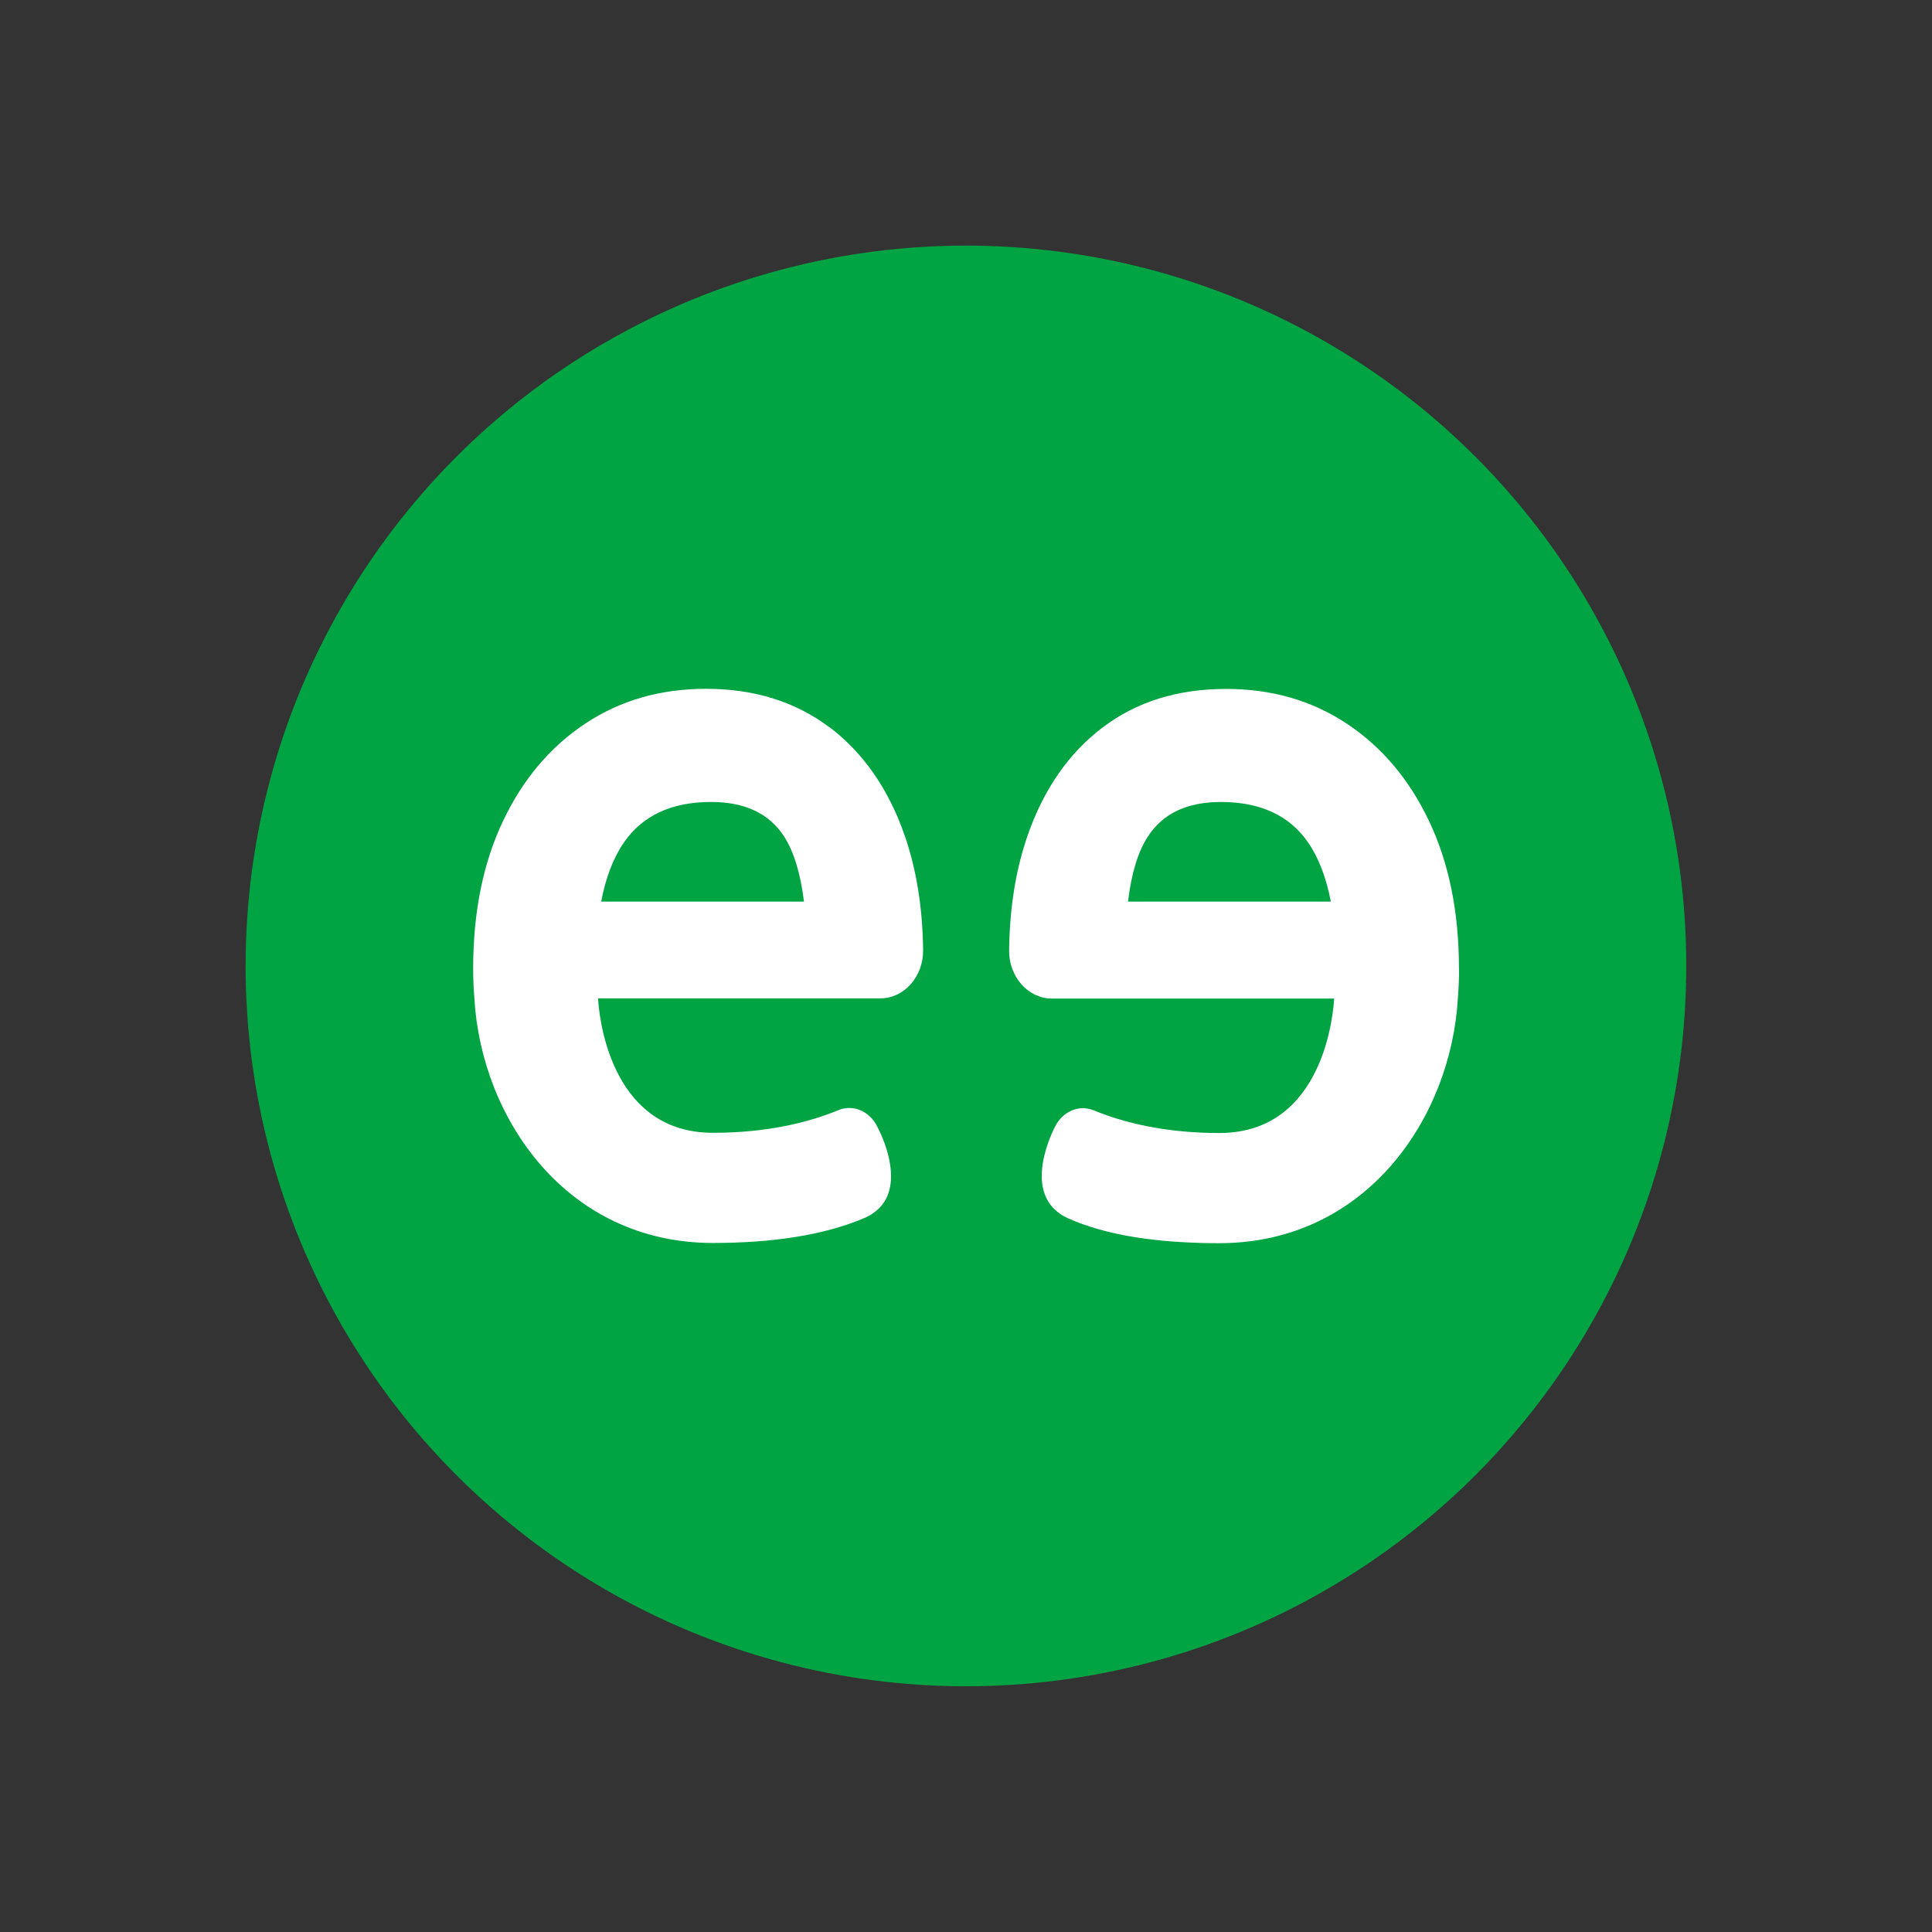
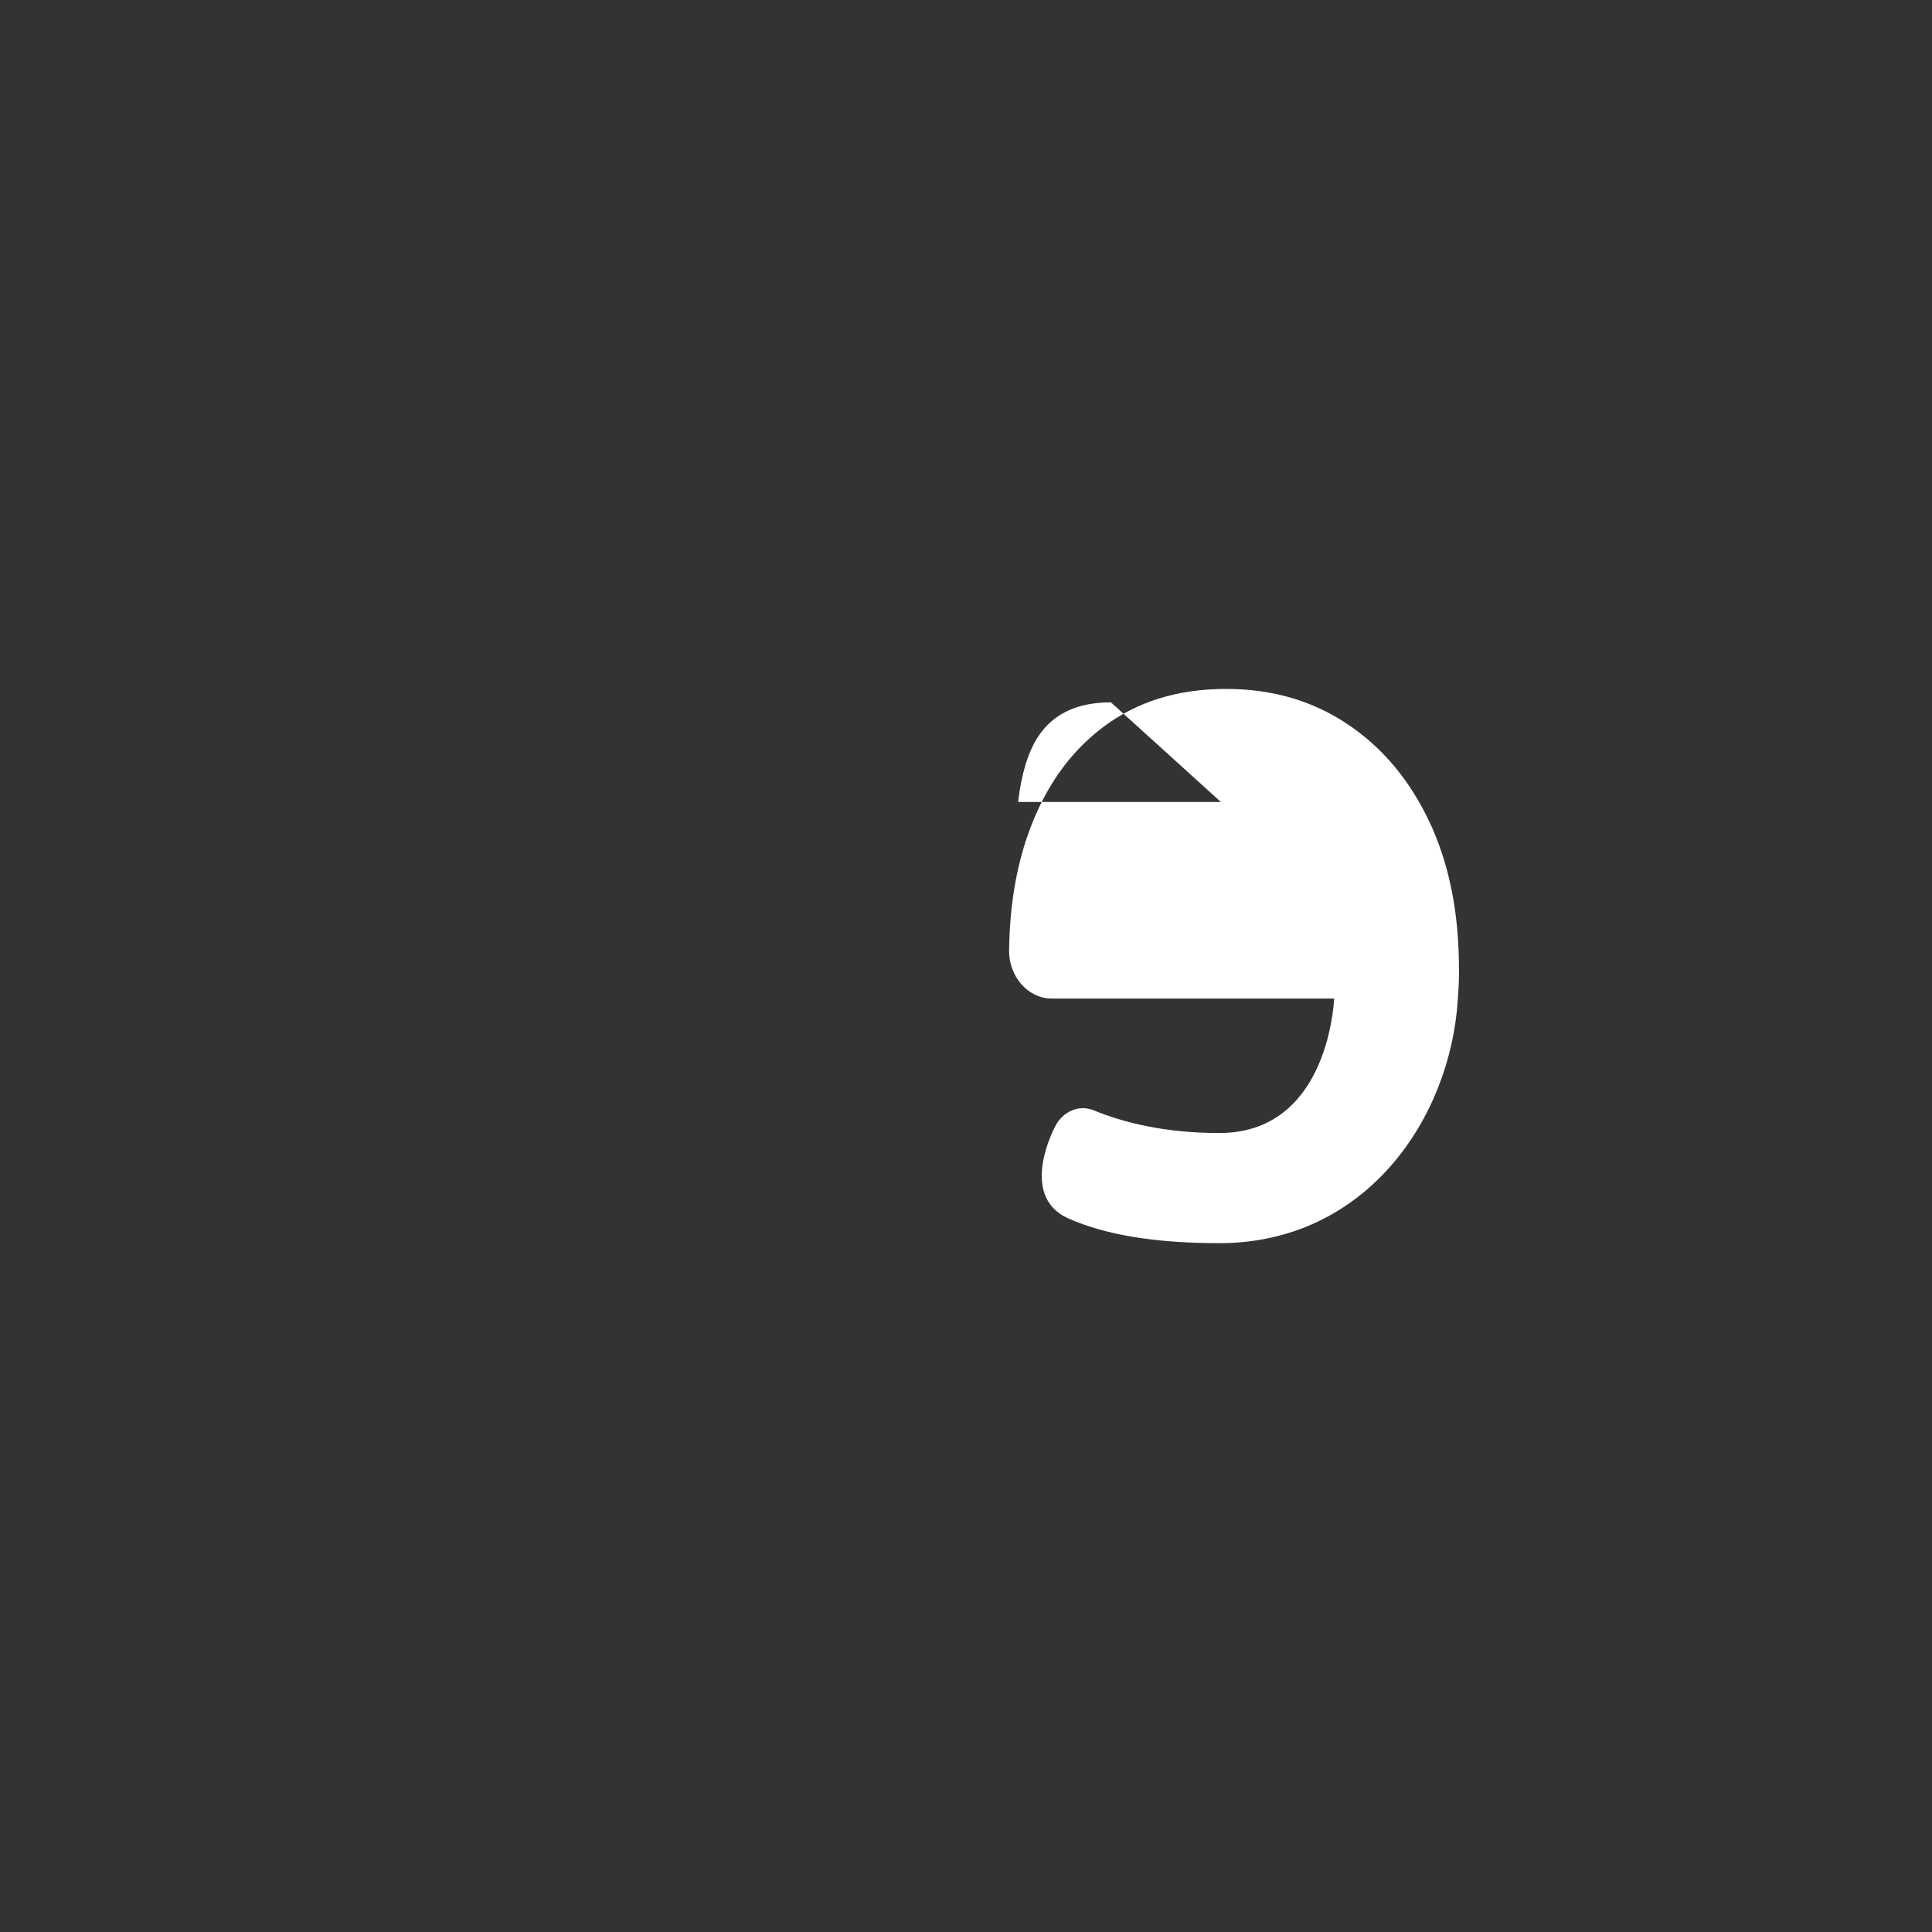
<svg xmlns="http://www.w3.org/2000/svg" id="Construção" viewBox="0 0 174.15 174.15">
  <rect x="0" y="0" width="174.15" height="174.15" fill="#333333" stroke="none" />
  <defs>
    <style>.cls-1{fill:#fff;}.cls-2{fill:#00a443;}</style>
  </defs>
-   <circle class="cls-2" cx="87.07" cy="87.07" r="64.93" />
  <g>
-     <path class="cls-1" d="M74.75,65.55c-3.05-2.3-6.76-3.46-11.11-3.46-4.1,0-7.73,1.04-10.88,3.13s-5.63,5.02-7.42,8.79c-1.79,3.77-2.69,8.21-2.69,13.3,0,.91,.04,1.81,.11,2.68h0c.62,10.76,8.25,22.05,21.51,22.05,5.51,0,10.12-.75,13.6-2.23,4.69-1.98,1.2-8.27,1.2-8.27-.69-1.39-2.17-2.02-3.5-1.47-2.68,1.1-6.4,2.04-11.31,2.04-9.53,0-10.3-11.1-10.35-12.12h25.45c2.14,0,3.88-1.96,3.85-4.36-.05-3.85-.61-7.31-1.68-10.37-1.46-4.17-3.72-7.41-6.77-9.72Zm-10.65,6.74c3.05,0,5.25,1.04,6.59,3.13,.88,1.37,1.47,3.33,1.78,5.85h-18.28c.41-2.15,1.09-3.94,2.05-5.33,1.68-2.43,4.3-3.65,7.86-3.65Z" />
-     <path class="cls-1" d="M131.51,87.32c0-5.1-.9-9.53-2.69-13.3-1.79-3.77-4.27-6.7-7.42-8.79-3.15-2.09-6.78-3.13-10.88-3.13-4.36,0-8.06,1.15-11.11,3.46-3.05,2.3-5.31,5.54-6.77,9.72-1.07,3.06-1.63,6.52-1.68,10.37-.03,2.4,1.72,4.36,3.85,4.36h25.45c-.06,1.03-.82,12.12-10.35,12.12-4.9,0-8.63-.94-11.31-2.04-1.33-.55-2.81,.08-3.5,1.47,0,0-3.37,6.23,1.2,8.27,3.45,1.54,8.09,2.23,13.6,2.23,13.25,0,20.88-11.29,21.51-22.05h0c.07-.87,.11-1.77,.11-2.68Zm-21.46-15.03c3.56,0,6.19,1.22,7.86,3.65,.96,1.39,1.64,3.18,2.05,5.33h-18.28c.3-2.52,.89-4.48,1.78-5.85,1.35-2.09,3.54-3.13,6.59-3.13Z" />
+     <path class="cls-1" d="M131.51,87.32c0-5.1-.9-9.53-2.69-13.3-1.79-3.77-4.27-6.7-7.42-8.79-3.15-2.09-6.78-3.13-10.88-3.13-4.36,0-8.06,1.15-11.11,3.46-3.05,2.3-5.31,5.54-6.77,9.72-1.07,3.06-1.63,6.52-1.68,10.37-.03,2.4,1.72,4.36,3.85,4.36h25.45c-.06,1.03-.82,12.12-10.35,12.12-4.9,0-8.63-.94-11.31-2.04-1.33-.55-2.81,.08-3.5,1.47,0,0-3.37,6.23,1.2,8.27,3.45,1.54,8.09,2.23,13.6,2.23,13.25,0,20.88-11.29,21.51-22.05h0c.07-.87,.11-1.77,.11-2.68Zm-21.46-15.03h-18.28c.3-2.52,.89-4.48,1.78-5.85,1.35-2.09,3.54-3.13,6.59-3.13Z" />
  </g>
</svg>